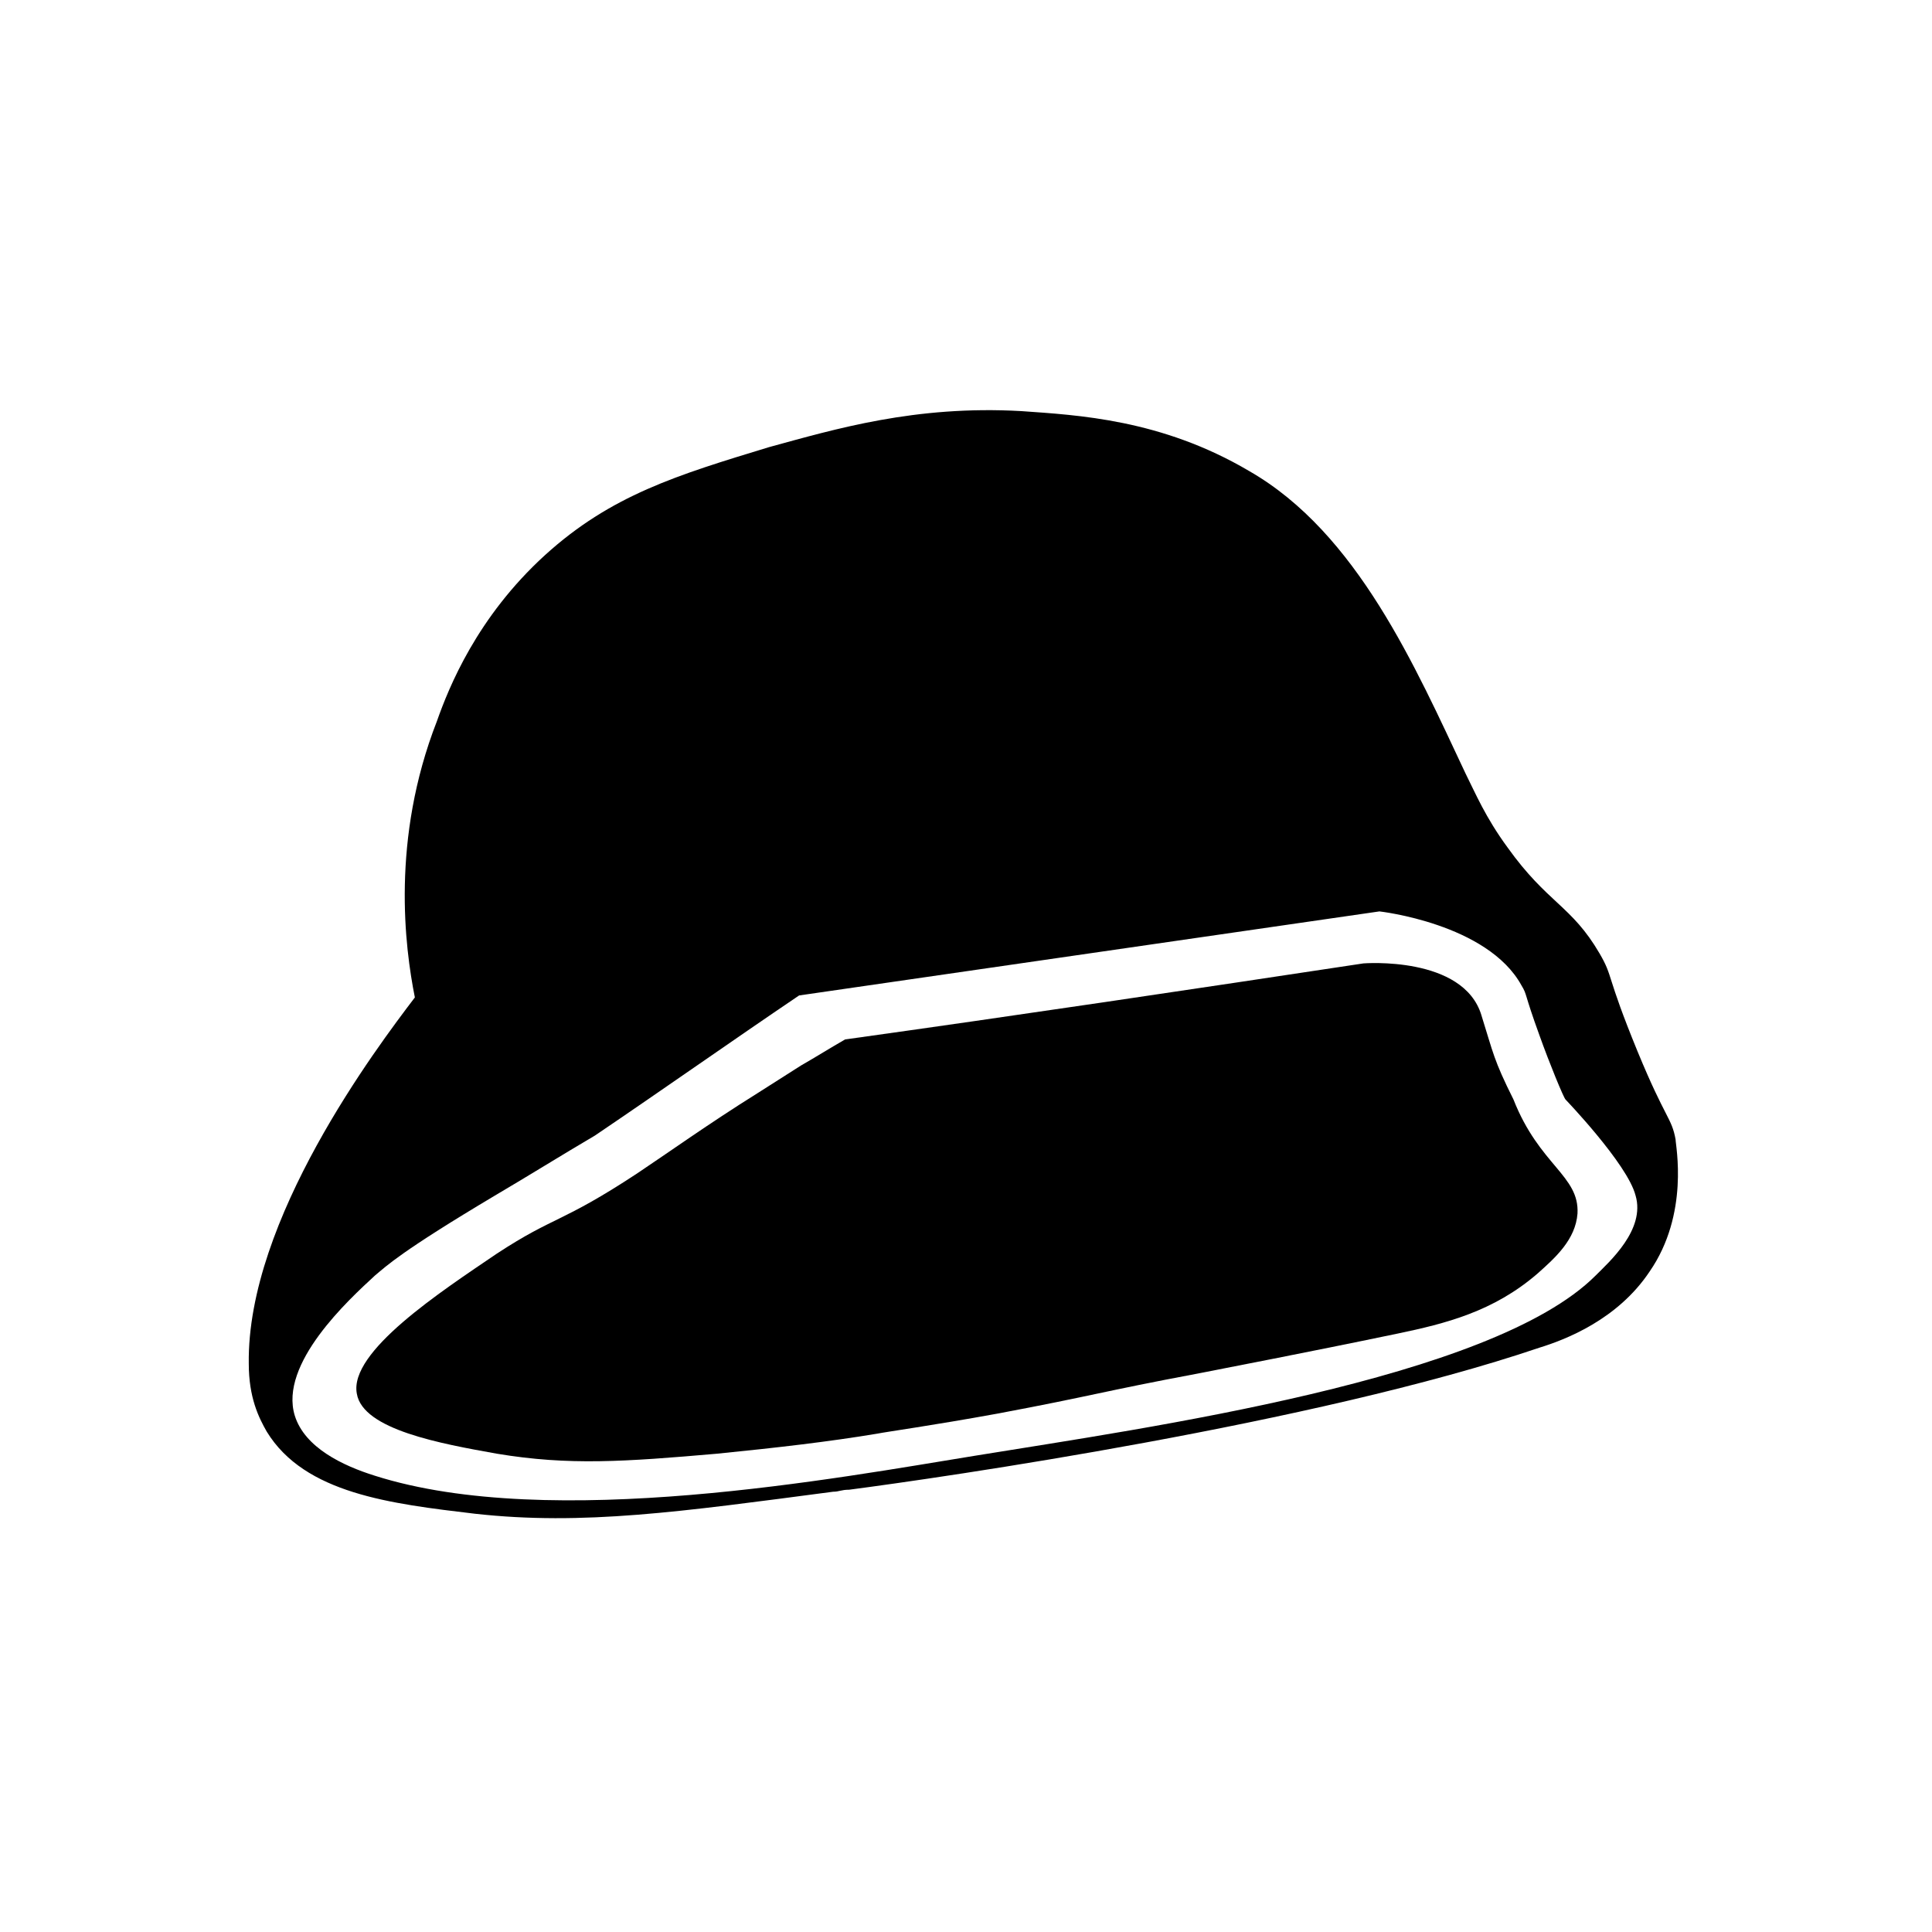
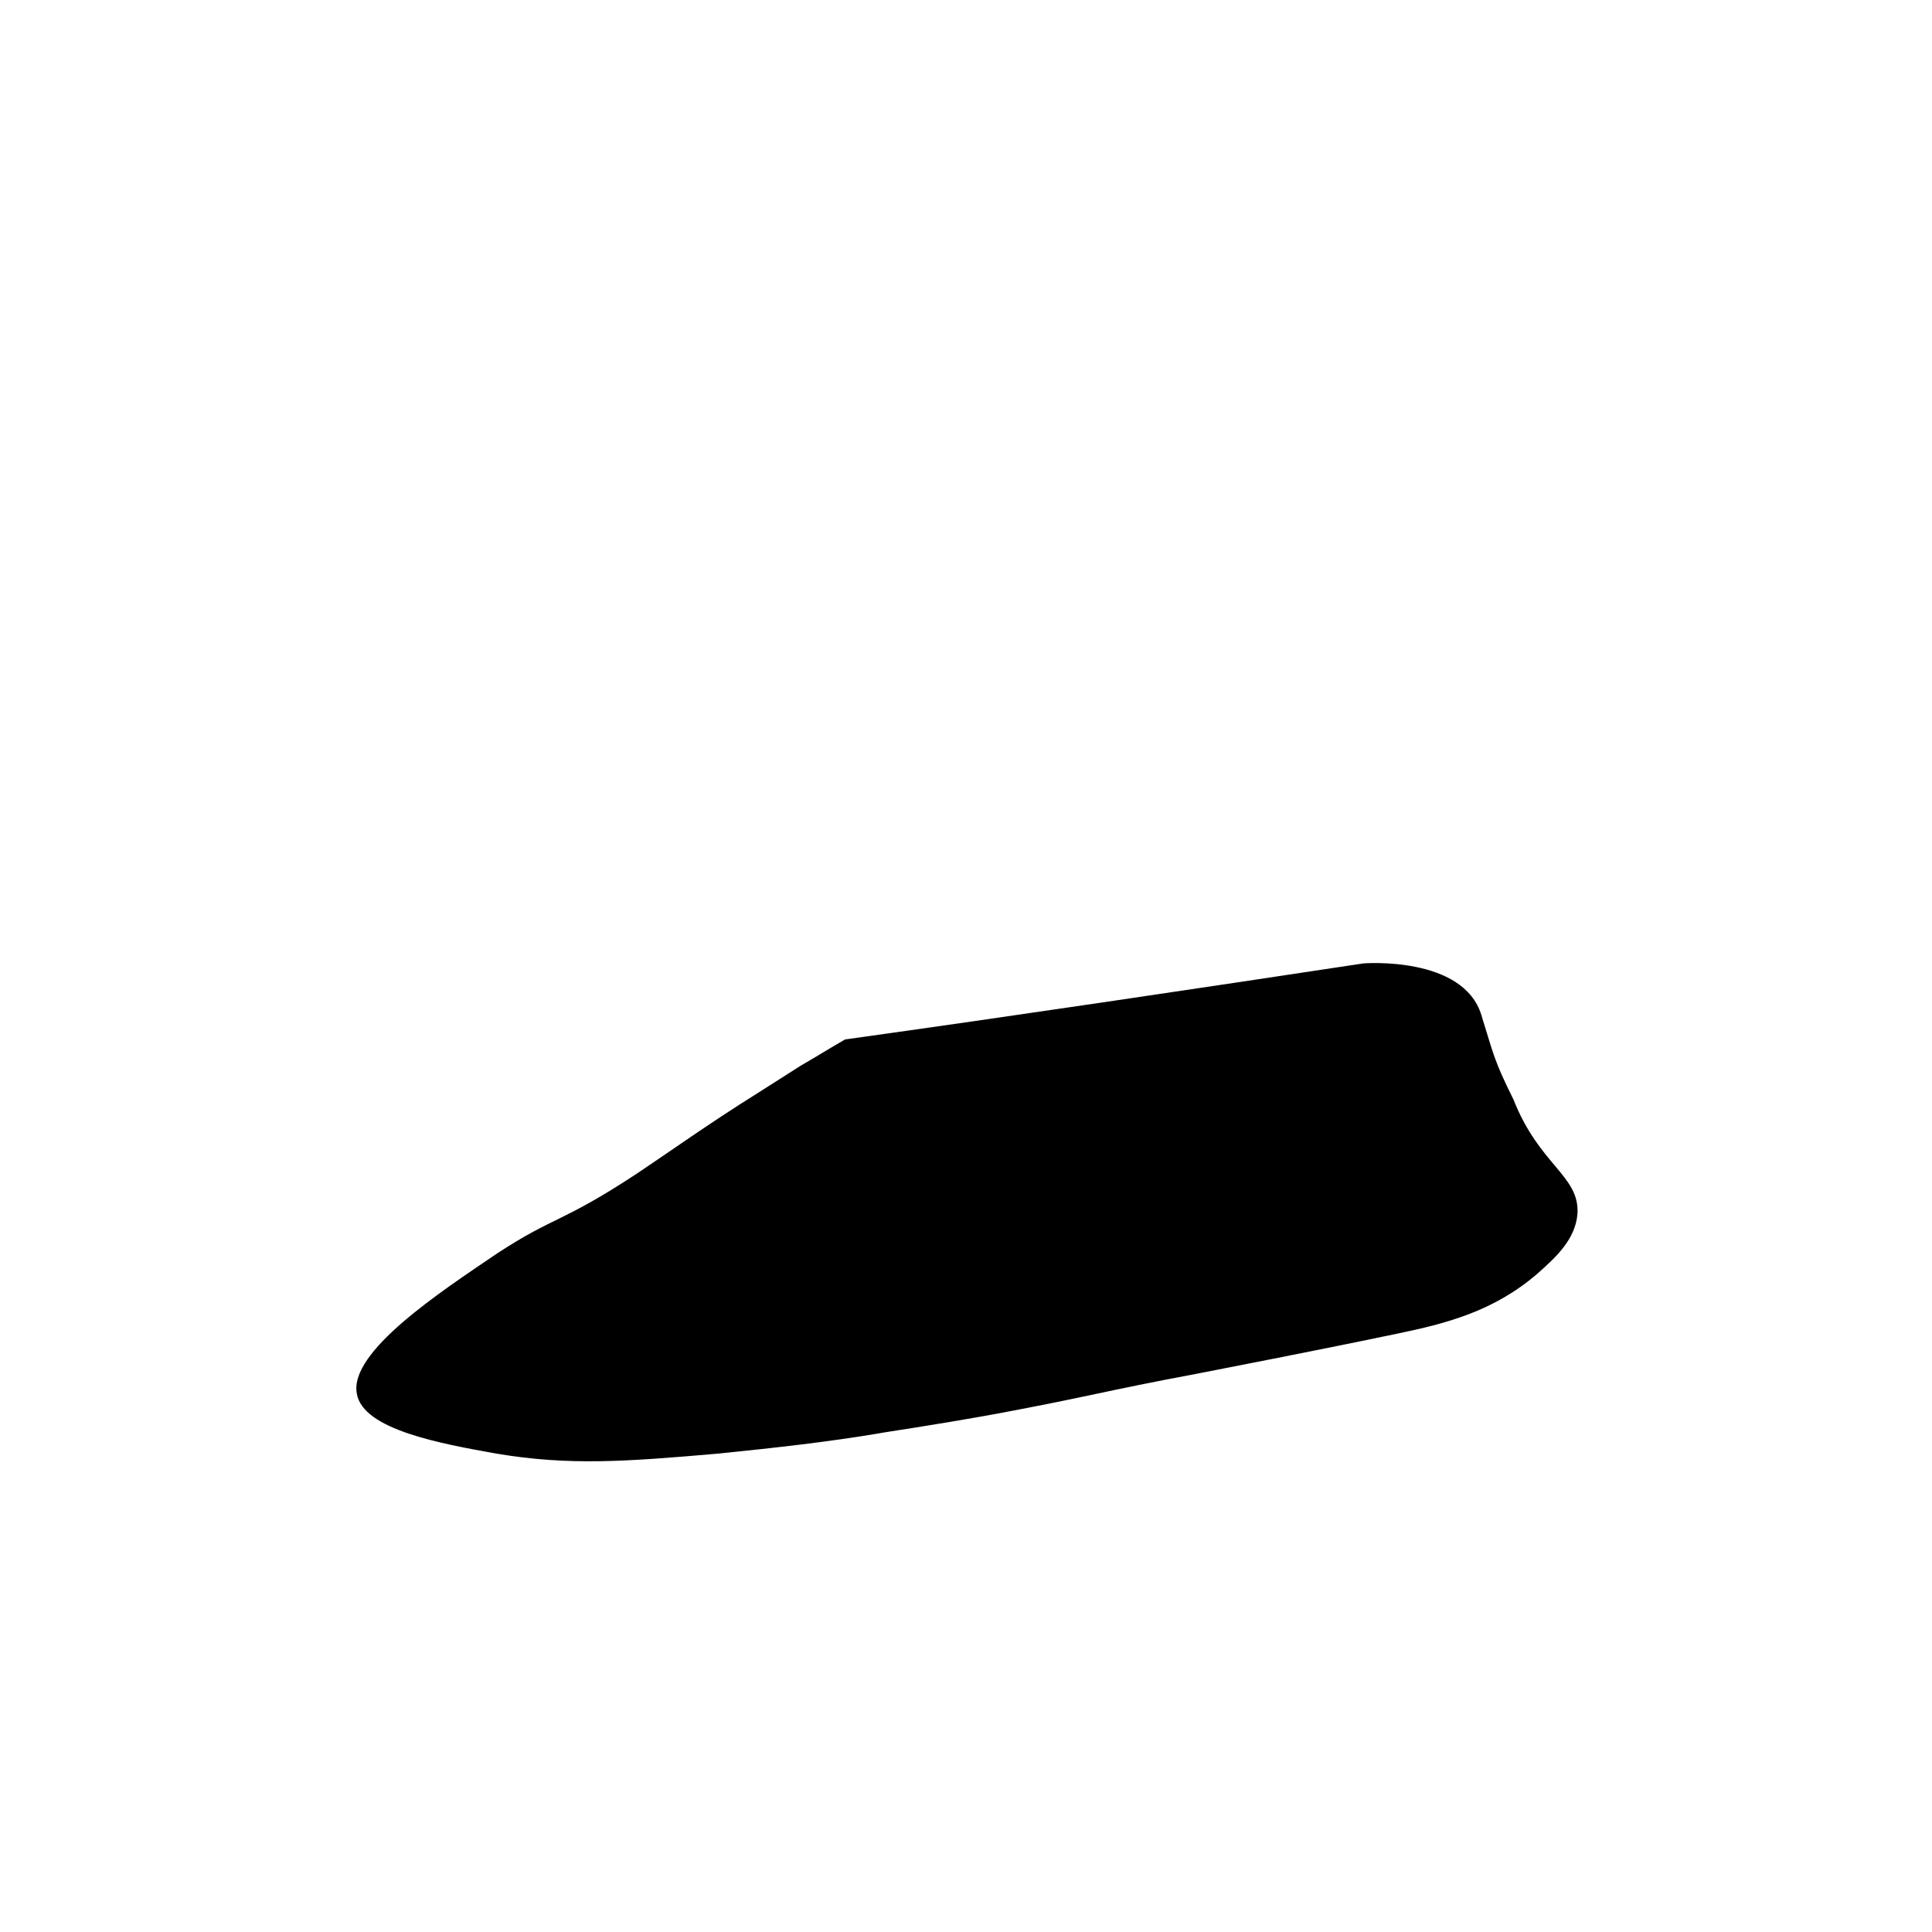
<svg xmlns="http://www.w3.org/2000/svg" fill="#000000" width="800px" height="800px" version="1.1" viewBox="144 144 512 512">
  <g>
-     <path d="m536.61 413.1c-4.773-15.91-31.289-13.789-31.289-13.789-45.609 6.894-91.746 13.789-137.36 20.152-3.711 2.121-7.953 4.773-11.668 6.894 0 0-5.832 3.711-11.668 7.426-12.727 7.953-23.863 15.91-31.82 21.215-20.152 13.258-21.742 11.137-37.121 21.215-14.848 10.078-39.242 25.984-37.121 37.121 1.59 9.547 22.273 13.258 37.121 15.91 19.09 3.184 33.941 2.121 58.336 0 15.91-1.59 29.699-3.184 42.426-5.305 2.652-0.531 14.32-2.121 31.82-5.305 25.457-4.773 27.578-5.832 53.031-10.605 7.953-1.59 27.578-5.305 53.031-10.605 12.727-2.652 25.457-5.832 37.121-15.91 4.773-4.242 10.078-9.016 10.605-15.91 0.531-10.078-10.078-12.727-16.969-30.23-5.297-10.605-5.297-12.145-8.48-22.273z" />
-     <path d="m588.05 445.98c-1.062-5.832-2.652-5.305-10.078-23.336-8.484-20.684-6.363-19.621-10.078-25.984-7.426-12.727-13.789-13.258-24.395-28.105-5.832-7.953-8.484-14.32-11.137-19.621-13.258-28.105-28.637-63.641-57.273-80.078-23.336-13.789-45.609-14.848-60.457-15.91-28.105-1.59-49.32 4.773-66.82 9.547-24.395 7.426-41.895 12.727-59.398 28.637-18.031 16.441-25.457 35-28.637 44.016-12.199 31.289-8.484 59.926-5.832 73.184-10.078 13.258-44.547 58.867-44.016 97.051 0 9.016 2.652 14.32 4.773 18.031 10.078 16.441 32.879 19.09 55.152 21.742 28.637 3.184 54.625-0.531 94.93-5.832 1.59 0 2.121-0.531 4.242-0.531 24.395-3.184 123.57-17.5 182.96-37.652 6.894-2.121 20.684-7.426 29.168-20.152 10.609-15.328 6.894-33.41 6.894-35.004zm-10.605 14.852c2.652 9.016-6.894 17.5-10.605 21.215-27.578 27.578-118.79 40.305-164.4 47.73-36.062 5.832-112.43 20.152-159.1 5.305-8.484-2.652-18.562-7.426-21.215-15.91-4.242-13.789 14.32-30.758 21.215-37.121 3.184-2.652 6.894-6.363 31.82-21.215 9.016-5.305 17.5-10.605 26.516-15.91 18.031-12.199 36.062-24.926 54.094-37.121l153.79-22.273s28.637 3.184 37.652 19.621c1.59 2.652 0.531 1.59 4.773 13.258 2.652 7.426 6.363 16.441 6.894 16.969-0.527-0.535 16.441 17.02 18.562 25.453z" />
+     <path d="m536.61 413.1c-4.773-15.91-31.289-13.789-31.289-13.789-45.609 6.894-91.746 13.789-137.36 20.152-3.711 2.121-7.953 4.773-11.668 6.894 0 0-5.832 3.711-11.668 7.426-12.727 7.953-23.863 15.91-31.82 21.215-20.152 13.258-21.742 11.137-37.121 21.215-14.848 10.078-39.242 25.984-37.121 37.121 1.59 9.547 22.273 13.258 37.121 15.91 19.09 3.184 33.941 2.121 58.336 0 15.91-1.59 29.699-3.184 42.426-5.305 2.652-0.531 14.32-2.121 31.82-5.305 25.457-4.773 27.578-5.832 53.031-10.605 7.953-1.59 27.578-5.305 53.031-10.605 12.727-2.652 25.457-5.832 37.121-15.91 4.773-4.242 10.078-9.016 10.605-15.91 0.531-10.078-10.078-12.727-16.969-30.23-5.297-10.605-5.297-12.145-8.48-22.273" />
  </g>
</svg>